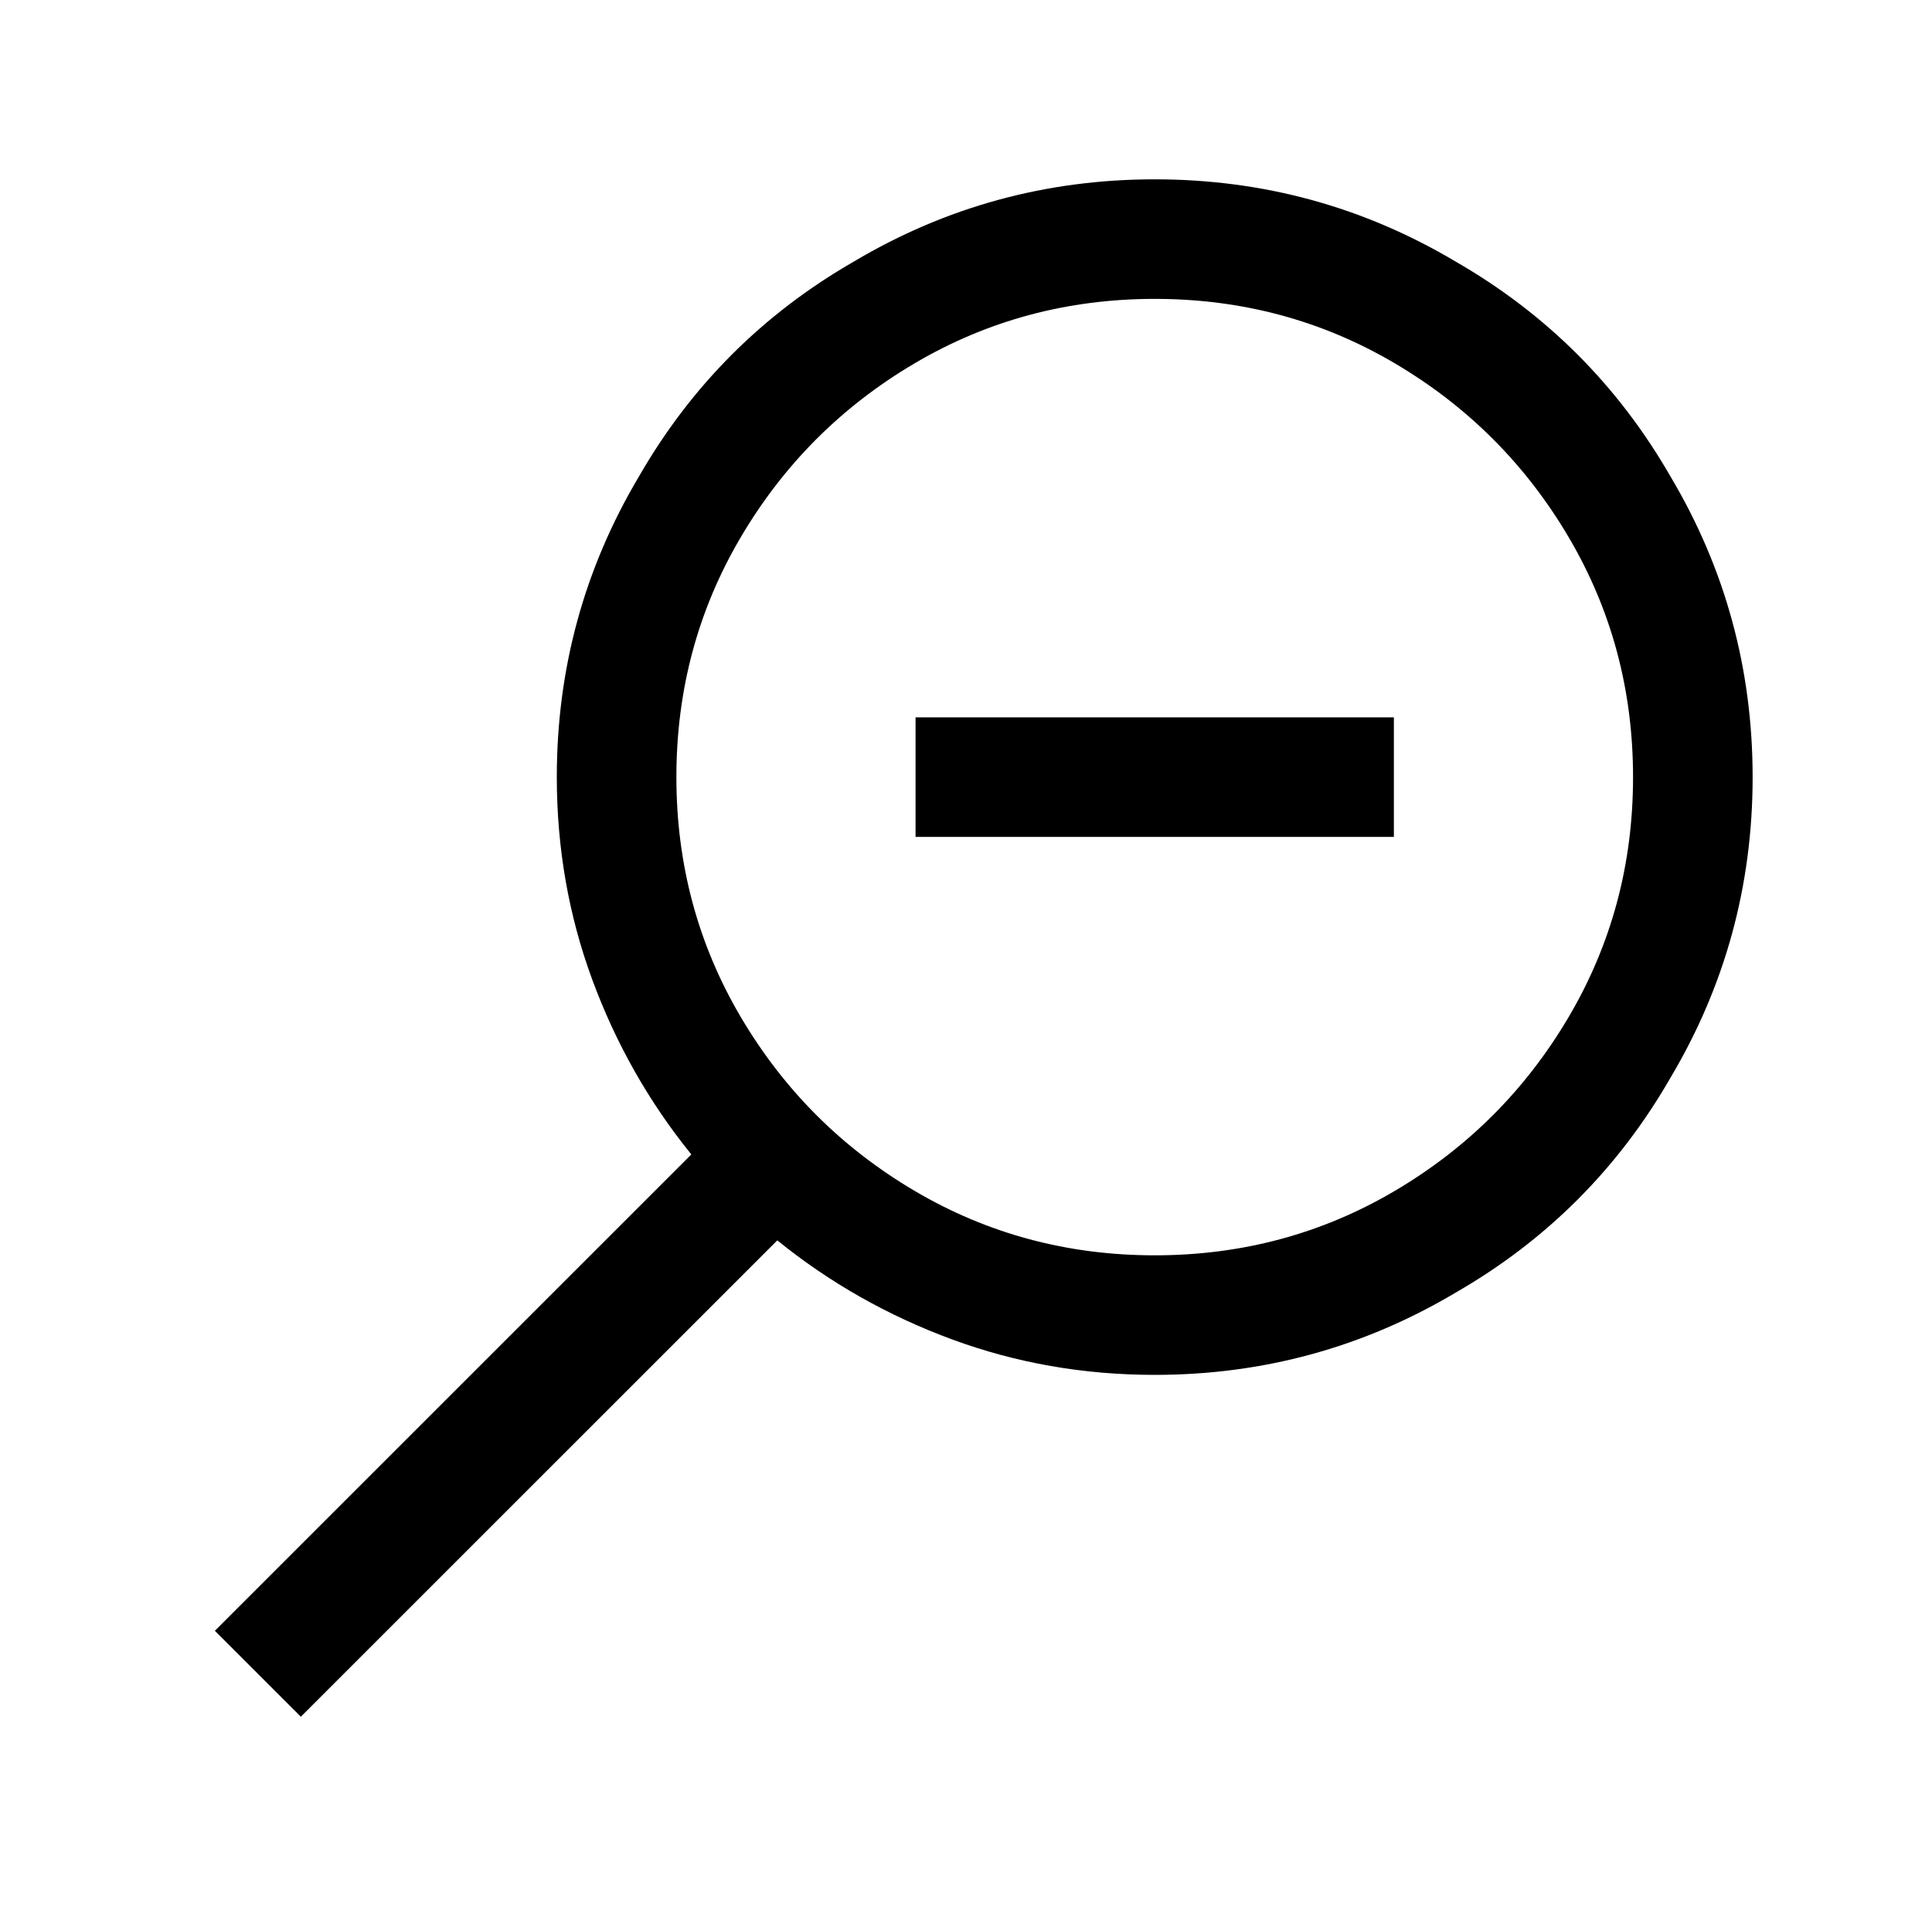
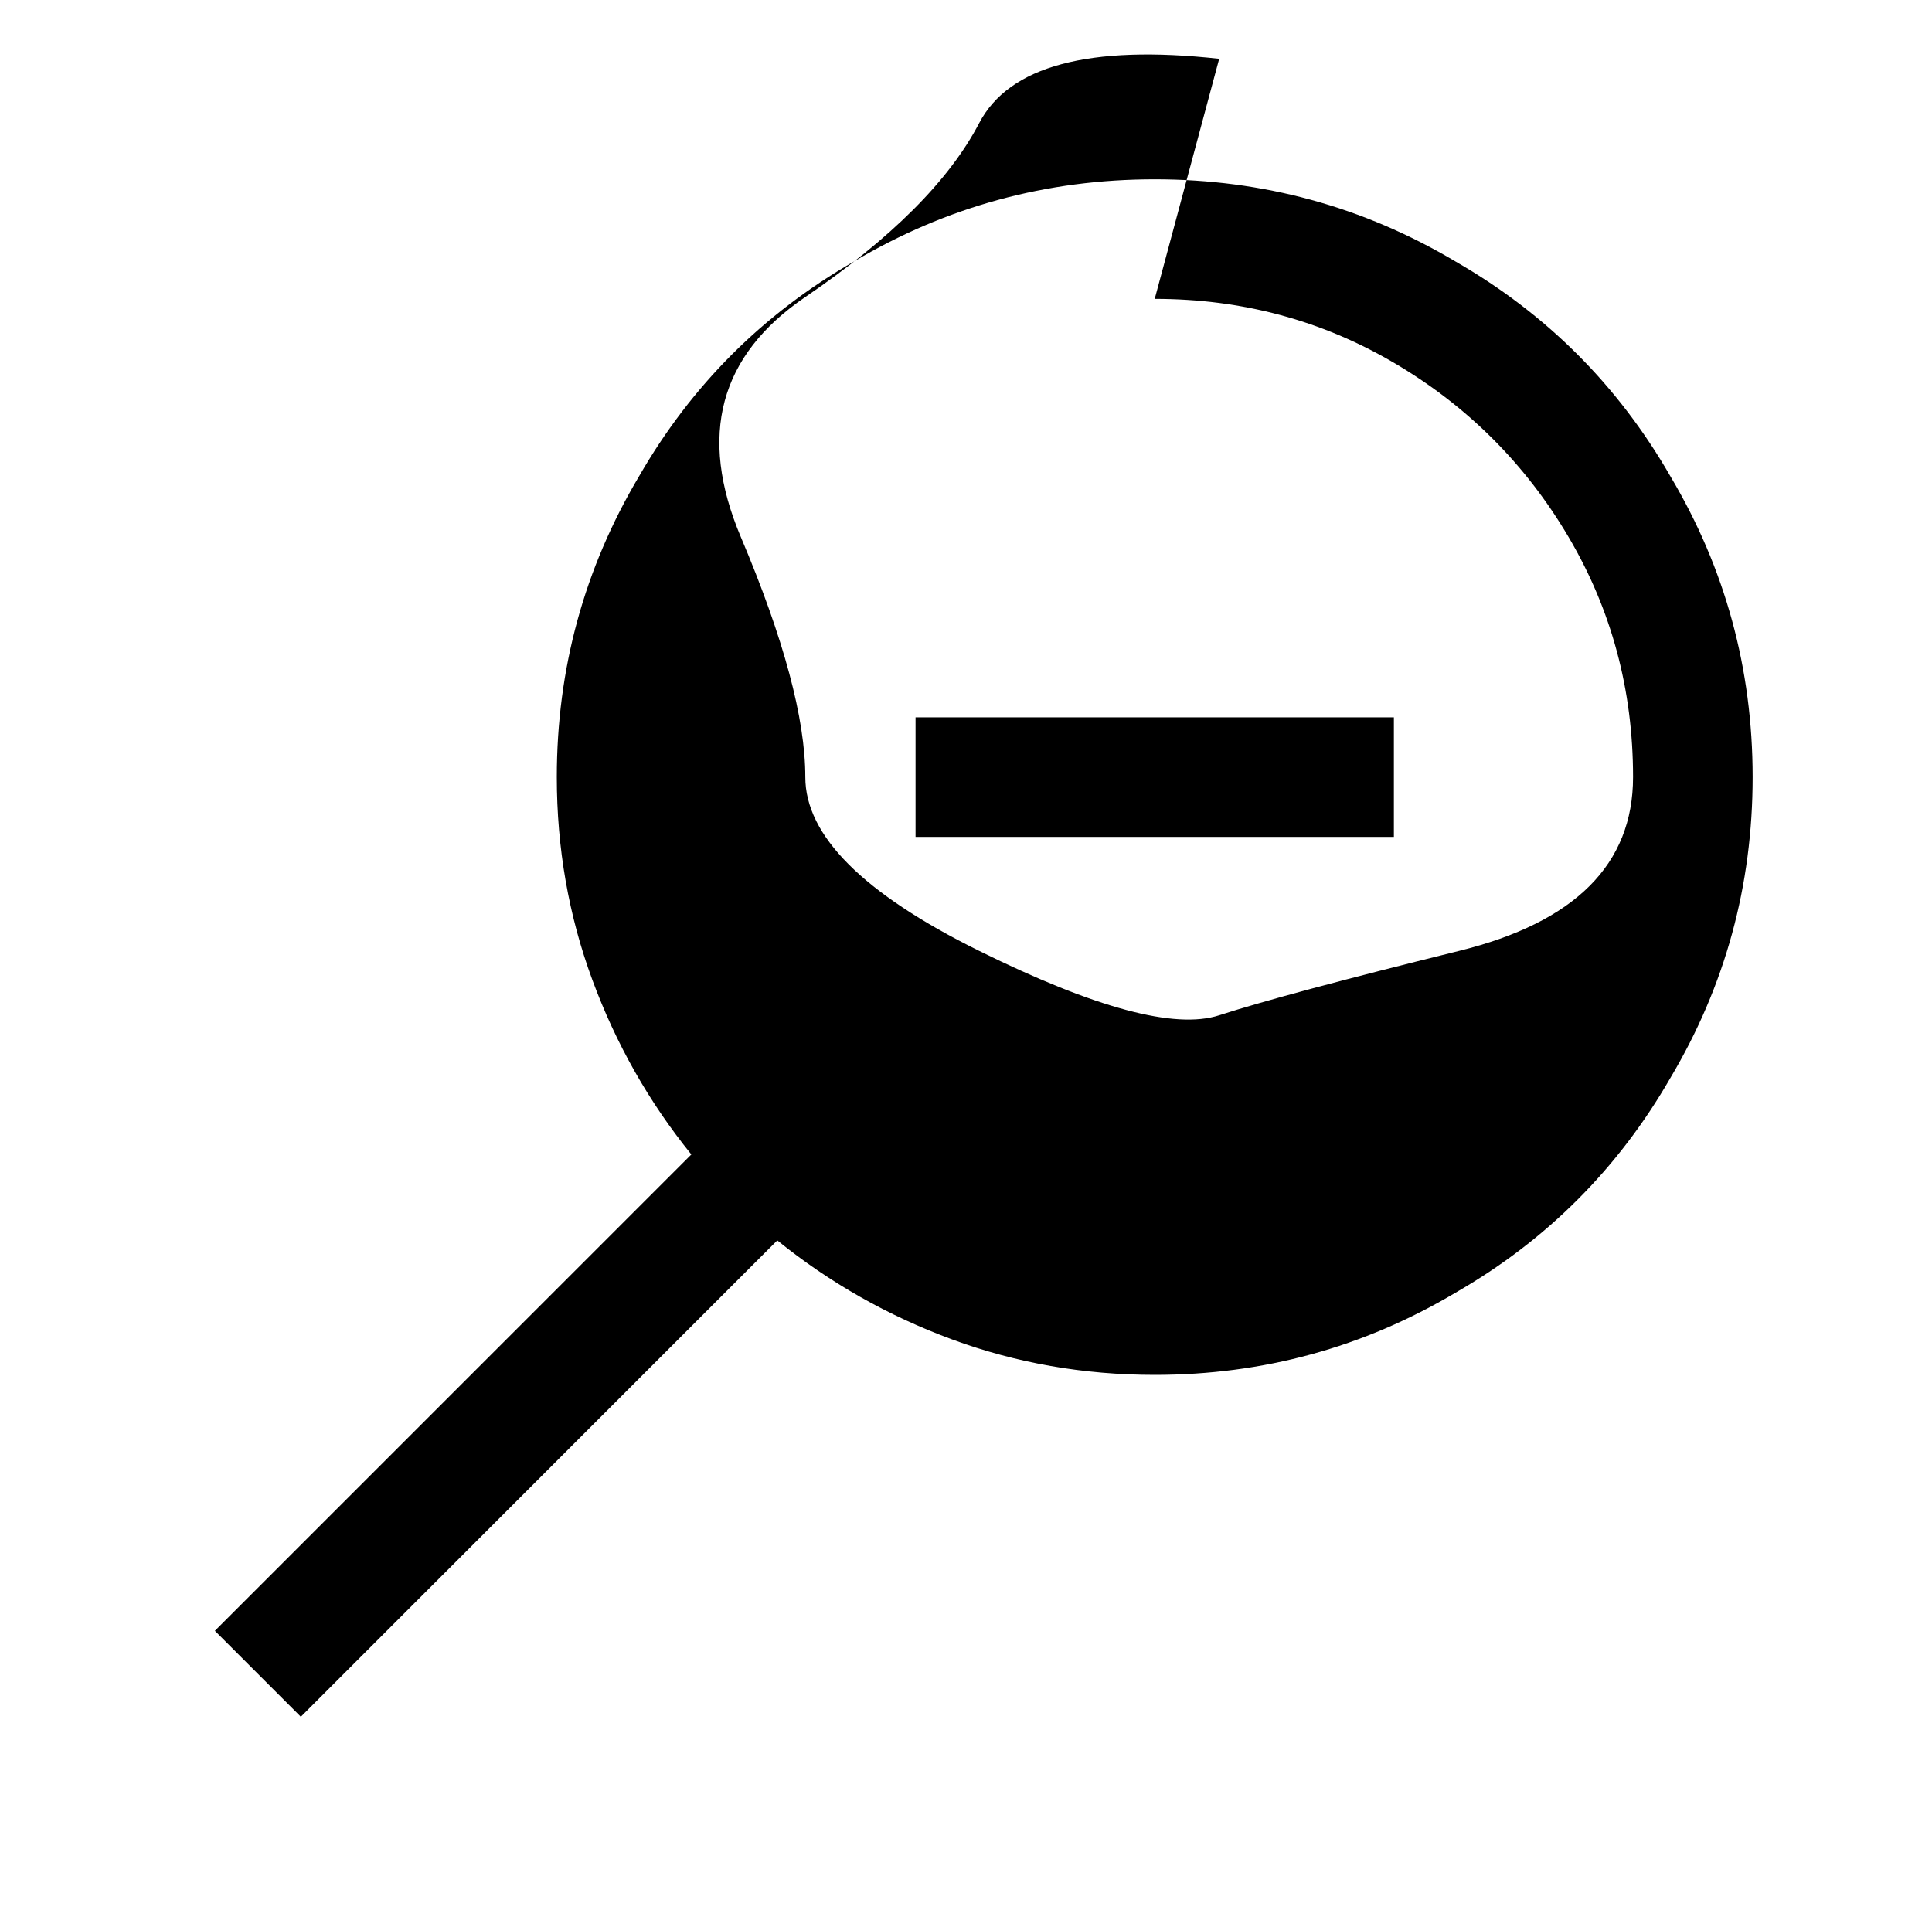
<svg xmlns="http://www.w3.org/2000/svg" version="1.1" viewBox="-10 0 1034 1024">
-   <path fill="currentColor" d="M608 96q-87 0 -161 44q-73 42 -115 115q-44 74 -44 161q0 57 19 108.5t53 93.5l-255 255l46 46l255 -255q42 34 93.5 53t108.5 19q87 0 161 -44q73 -42 115 -115q44 -74 44 -161t-44 -161q-42 -73 -115 -115q-74 -44 -161 -44zM608 160q70 0 128.5 34.5t93 93t34.5 128.5 t-34.5 128.5t-93 93t-128.5 34.5t-128.5 -34.5t-93 -93t-34.5 -128.5t34.5 -128.5t93 -93t128.5 -34.5zM480 384v64h256v-64h-256z" />
+   <path fill="currentColor" d="M608 96q-87 0 -161 44q-73 42 -115 115q-44 74 -44 161q0 57 19 108.5t53 93.5l-255 255l46 46l255 -255q42 34 93.5 53t108.5 19q87 0 161 -44q73 -42 115 -115q44 -74 44 -161t-44 -161q-42 -73 -115 -115q-74 -44 -161 -44zM608 160q70 0 128.5 34.5t93 93t34.5 128.5 t-93 93t-128.5 34.5t-128.5 -34.5t-93 -93t-34.5 -128.5t34.5 -128.5t93 -93t128.5 -34.5zM480 384v64h256v-64h-256z" />
</svg>